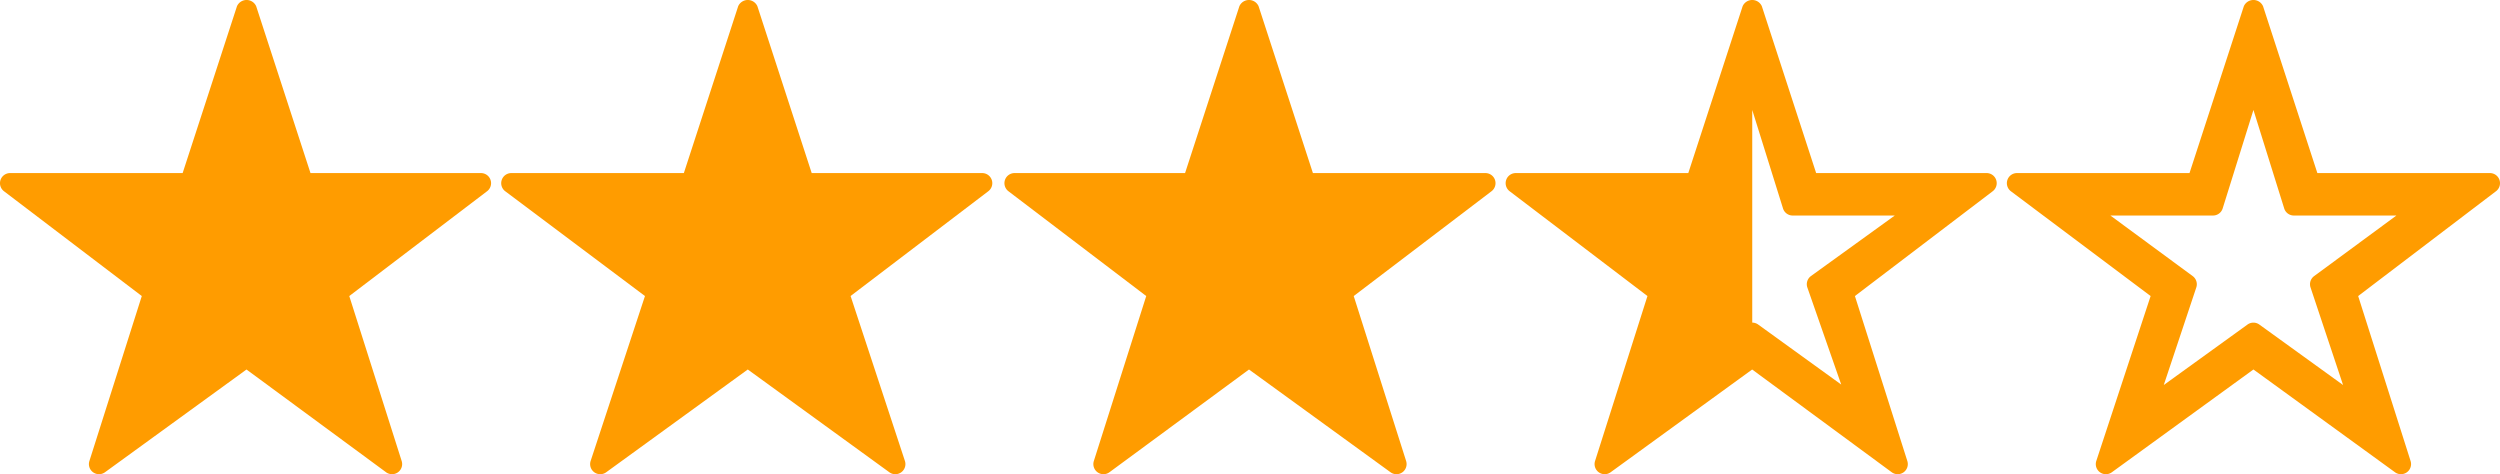
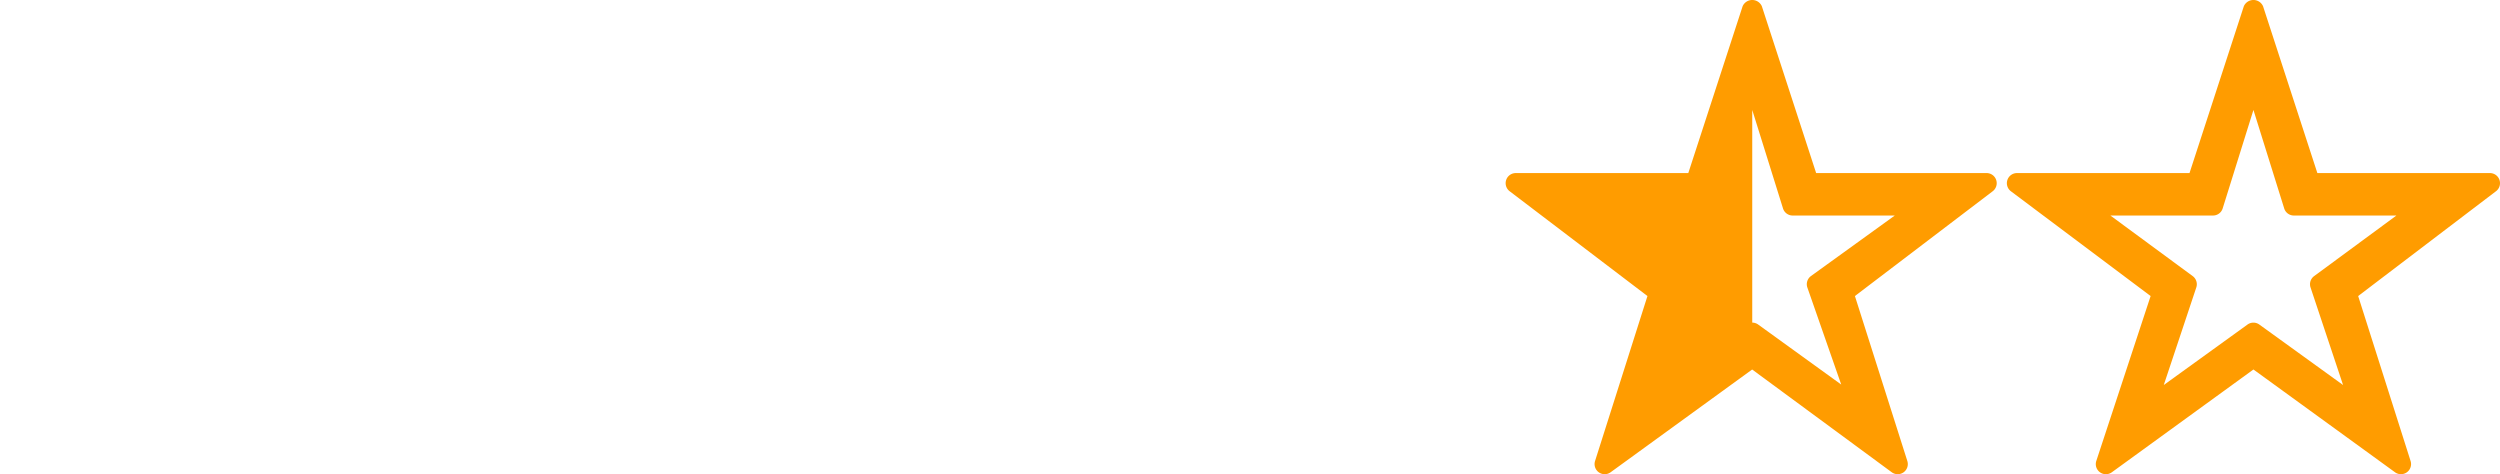
<svg xmlns="http://www.w3.org/2000/svg" viewBox="0 0 123.7 23.465">
  <defs>
    <style>.a{fill:#ff9c00;}</style>
  </defs>
  <path class="a" d="M98.3,8.564H89.863L87.176.309a.52.52,0,0,0-.951,0L83.537,8.564H75a.5.5,0,0,0-.303.898l6.819,5.186-2.593,8.164a.5.5,0,0,0,.77.556l7.004-5.085,6.905,5.083a.5.5,0,0,0,.773-.554l-2.594-8.164,6.819-5.186A.5.5,0,0,0,98.3,8.564Zm-8.692,5.094a.5.5,0,0,0-.179.57l1.675,4.8-4.11-2.97a.5.5,0,0,0-.293-.095V5.441l0-.001,1.522,4.873a.5.5,0,0,0,.477.351h5.054Z" />
  <path class="a" d="M123.674,8.904a.499.499,0,0,0-.474-.34h-8.537L111.976.309a.52.52,0,0,0-.951,0L108.337,8.564H99.8a.5.5,0,0,0-.3.9l6.913,5.184-2.688,8.159a.5.5,0,0,0,.769.561l7.006-5.086,7.006,5.086a.5.5,0,0,0,.77-.556l-2.594-8.164,6.82-5.186A.5.5,0,0,0,123.674,8.904Zm-9.17,4.757a.5.5,0,0,0-.179.561l1.61,4.829-4.143-2.992a.5.5,0,0,0-.586,0l-4.143,2.992,1.61-4.829a.5.5,0,0,0-.179-.561l-4.072-2.997H109.5a.5.5,0,0,0,.478-.351L111.5,5.44l1.522,4.873a.5.5,0,0,0,.477.351h5.076Z" />
-   <path class="a" d="M23.8,8.564H15.363L12.676.309a.52.52,0,0,0-.951,0L9.037,8.564H.5a.5.5,0,0,0-.303.898l6.819,5.186L4.423,22.812a.5.5,0,0,0,.77.556l7.004-5.085,6.905,5.083a.5.5,0,0,0,.773-.554l-2.593-8.164,6.819-5.186A.5.5,0,0,0,23.8,8.564Z" />
-   <path class="a" d="M48.6,8.564h-8.437L37.476.309a.52.52,0,0,0-.951,0L33.837,8.564H25.3a.5.5,0,0,0-.3.9l6.913,5.184-2.688,8.159a.5.5,0,0,0,.769.561L37,18.282l7.006,5.086a.5.5,0,0,0,.769-.561l-2.688-8.161,6.816-5.185A.5.5,0,0,0,48.6,8.564Z" />
-   <path class="a" d="M73.5,8.564H64.963L62.275.309a.52.52,0,0,0-.951,0L58.637,8.564H50.2a.5.5,0,0,0-.303.898l6.819,5.186-2.593,8.164a.5.5,0,0,0,.773.554l6.905-5.083,7.004,5.085a.5.5,0,0,0,.77-.556l-2.593-8.164,6.819-5.186A.5.5,0,0,0,73.5,8.564Z" />
</svg>